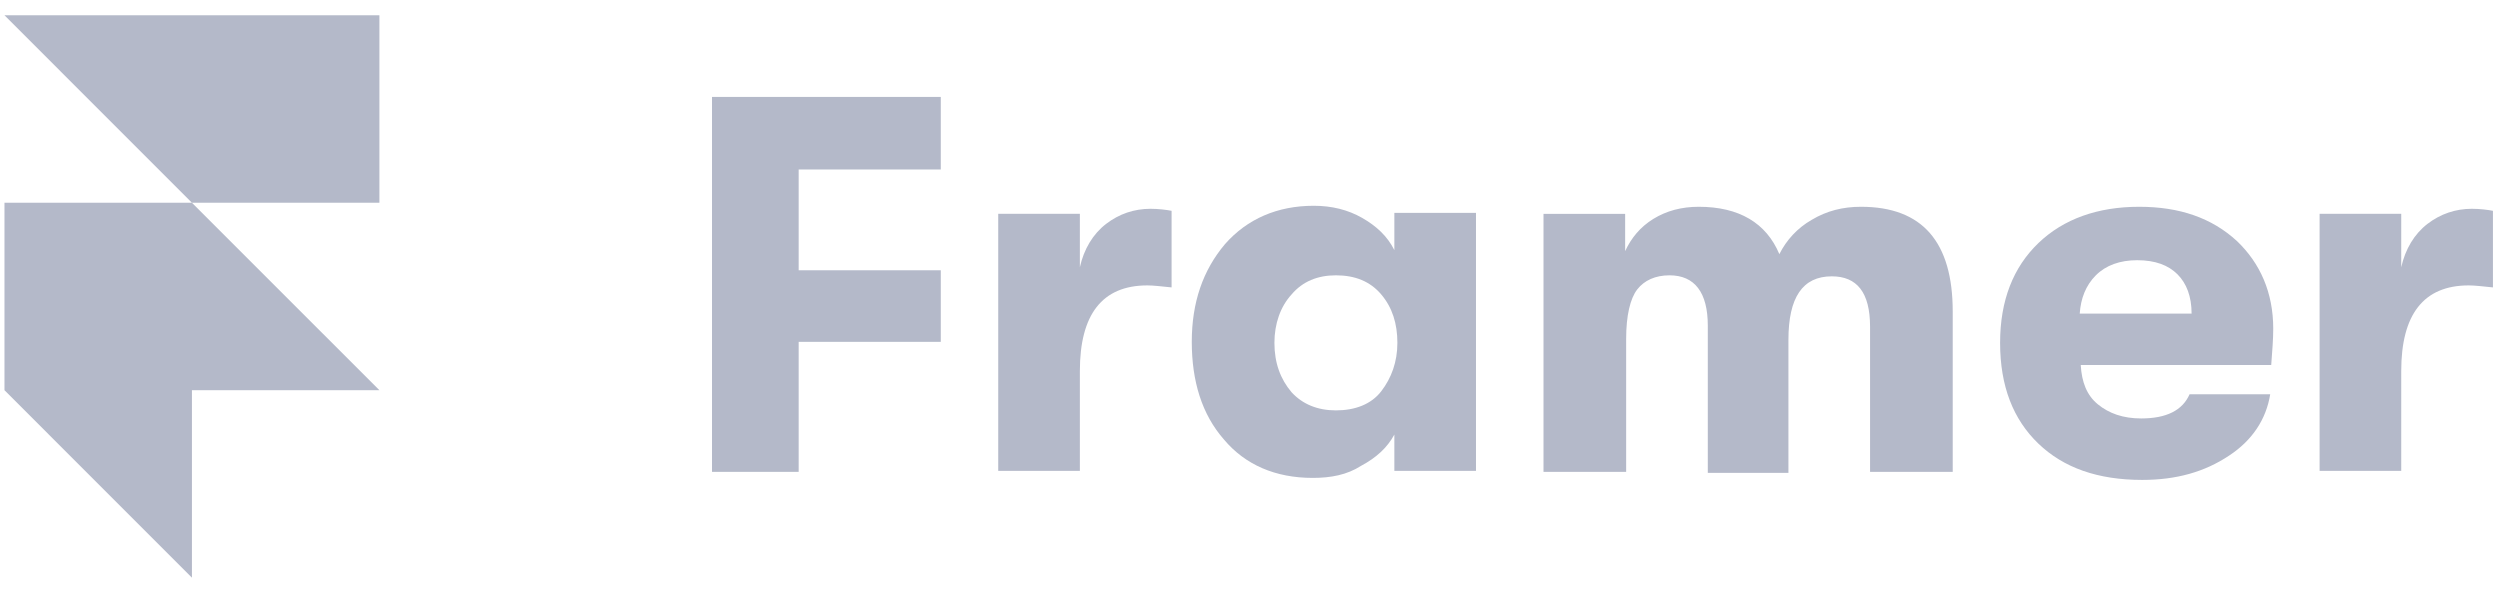
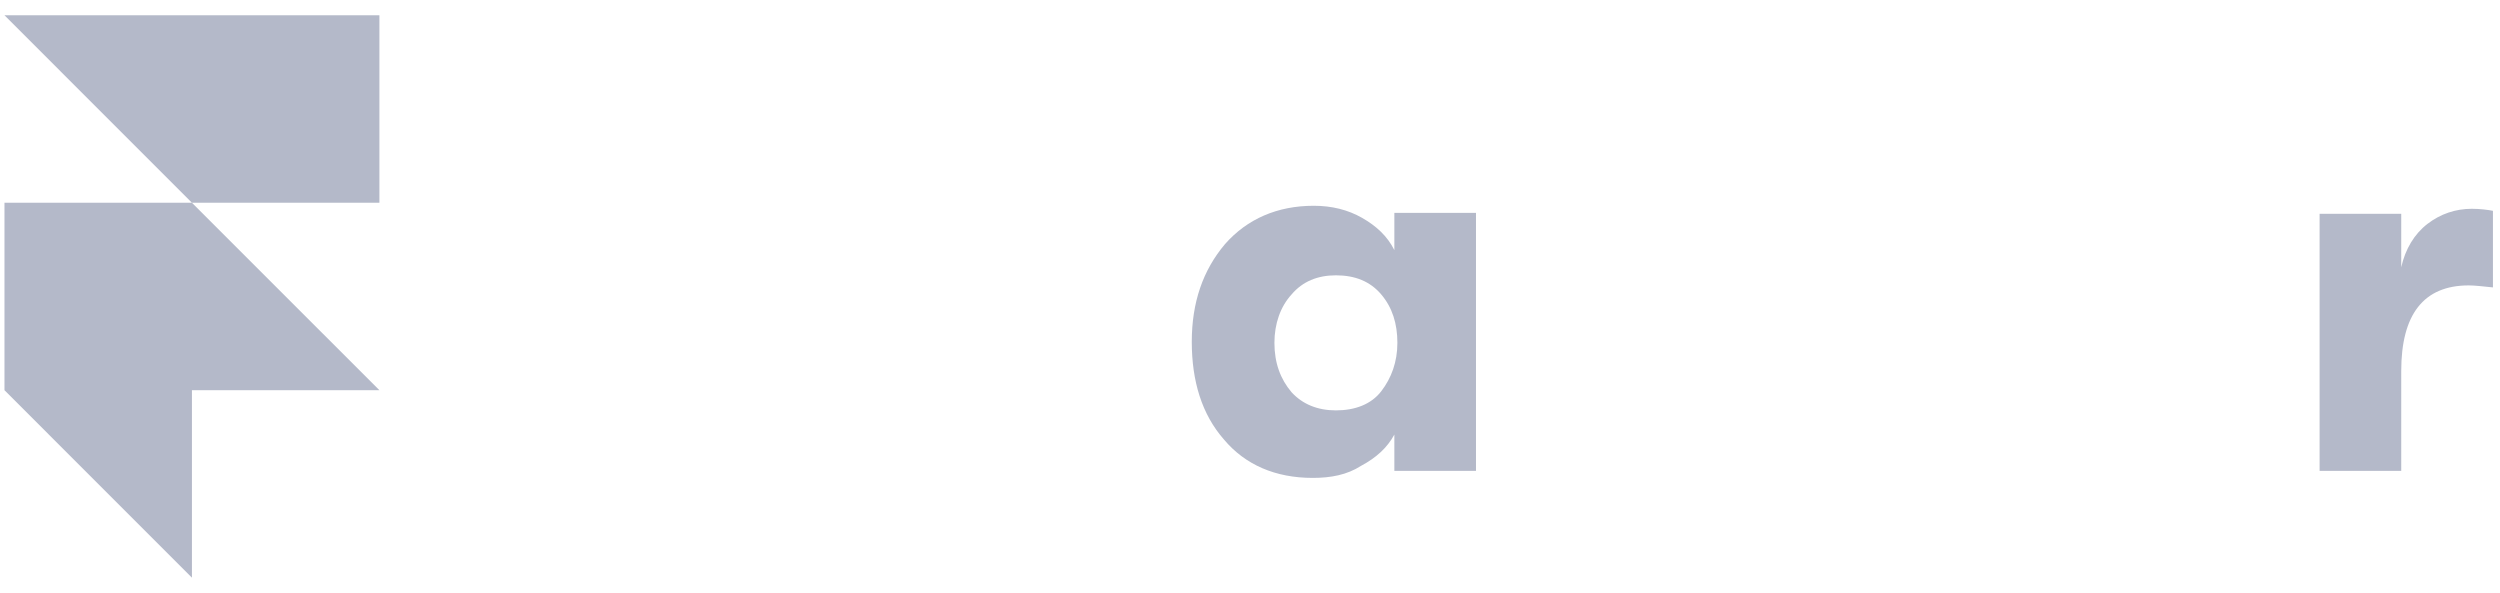
<svg xmlns="http://www.w3.org/2000/svg" width="156" height="37" viewBox="0 0 156 37" fill="none">
-   <path d="M44.429 29.444V6.048H58.705V10.576H49.837V16.865H58.705V21.331H49.837V29.444H44.429Z" fill="#B4B9C9" />
-   <path d="M62.289 29.444V13.343H67.384V16.677C67.635 15.544 68.201 14.601 69.019 13.972C69.836 13.343 70.78 13.029 71.786 13.029C72.289 13.029 72.792 13.092 73.107 13.155V17.934C72.478 17.872 71.975 17.809 71.597 17.809C68.767 17.809 67.384 19.633 67.384 23.154V29.381H62.289V29.444Z" fill="#B4B9C9" />
  <path d="M81.914 29.821C79.587 29.821 77.7 29.004 76.379 27.431C74.996 25.859 74.367 23.784 74.367 21.331C74.367 18.878 75.058 16.866 76.442 15.23C77.826 13.658 79.713 12.84 81.977 12.84C83.109 12.84 84.115 13.092 84.996 13.595C85.876 14.098 86.568 14.727 87.008 15.608V13.281H92.102V29.381H87.008V27.117C86.568 27.934 85.876 28.564 84.933 29.067C84.052 29.633 83.046 29.821 81.914 29.821ZM83.36 25.608C84.555 25.608 85.562 25.23 86.191 24.413C86.82 23.595 87.197 22.589 87.197 21.394C87.197 20.199 86.882 19.192 86.191 18.375C85.499 17.557 84.555 17.18 83.36 17.18C82.228 17.18 81.285 17.557 80.593 18.375C79.901 19.13 79.524 20.199 79.524 21.394C79.524 22.652 79.901 23.658 80.593 24.475C81.285 25.23 82.228 25.608 83.36 25.608Z" fill="#B4B9C9" />
-   <path d="M96.315 29.444V13.344H101.409V15.671C101.787 14.853 102.353 14.161 103.17 13.658C103.988 13.155 104.931 12.903 106.001 12.903C108.516 12.903 110.214 13.91 111.032 15.859C111.472 14.979 112.164 14.224 113.045 13.721C113.988 13.155 114.994 12.903 116.126 12.903C119.963 12.903 121.85 15.105 121.85 19.444V29.444H116.692V20.387C116.692 18.249 115.875 17.243 114.303 17.243C112.479 17.243 111.598 18.564 111.598 21.205V29.507H106.567V20.325C106.567 18.249 105.749 17.18 104.177 17.18C103.296 17.18 102.604 17.494 102.164 18.061C101.724 18.627 101.472 19.696 101.472 21.142V29.444H96.315Z" fill="#B4B9C9" />
-   <path d="M141.85 20.513C141.85 21.205 141.787 21.897 141.724 22.777H129.838C129.9 23.847 130.215 24.664 130.907 25.23C131.599 25.796 132.479 26.111 133.611 26.111C135.183 26.111 136.19 25.608 136.63 24.601H141.661C141.41 26.174 140.529 27.494 139.083 28.438C137.573 29.444 135.812 29.947 133.674 29.947C130.907 29.947 128.768 29.192 127.196 27.683C125.624 26.174 124.806 24.098 124.806 21.394C124.806 18.752 125.624 16.677 127.196 15.168C128.768 13.658 130.907 12.903 133.485 12.903C136.001 12.903 138.014 13.595 139.586 15.042C141.032 16.425 141.85 18.249 141.85 20.513ZM129.775 19.57H136.756C136.756 18.501 136.441 17.683 135.875 17.117C135.309 16.551 134.492 16.237 133.36 16.237C132.29 16.237 131.41 16.551 130.781 17.18C130.152 17.809 129.838 18.627 129.775 19.57Z" fill="#B4B9C9" />
  <path d="M144.743 29.444V13.343H149.837V16.677C150.089 15.544 150.655 14.601 151.472 13.972C152.29 13.343 153.233 13.029 154.239 13.029C154.743 13.029 155.246 13.092 155.56 13.155V17.934C154.931 17.872 154.428 17.809 154.051 17.809C151.221 17.809 149.837 19.633 149.837 23.154V29.381H144.743V29.444Z" fill="#B4B9C9" />
  <path d="M23.675 0.953V12.651H11.977L0.279 0.953H23.675ZM0.279 12.651H11.977L23.675 24.349H11.977V36.047L0.279 24.349V12.651Z" fill="#B4B9C9" />
</svg>